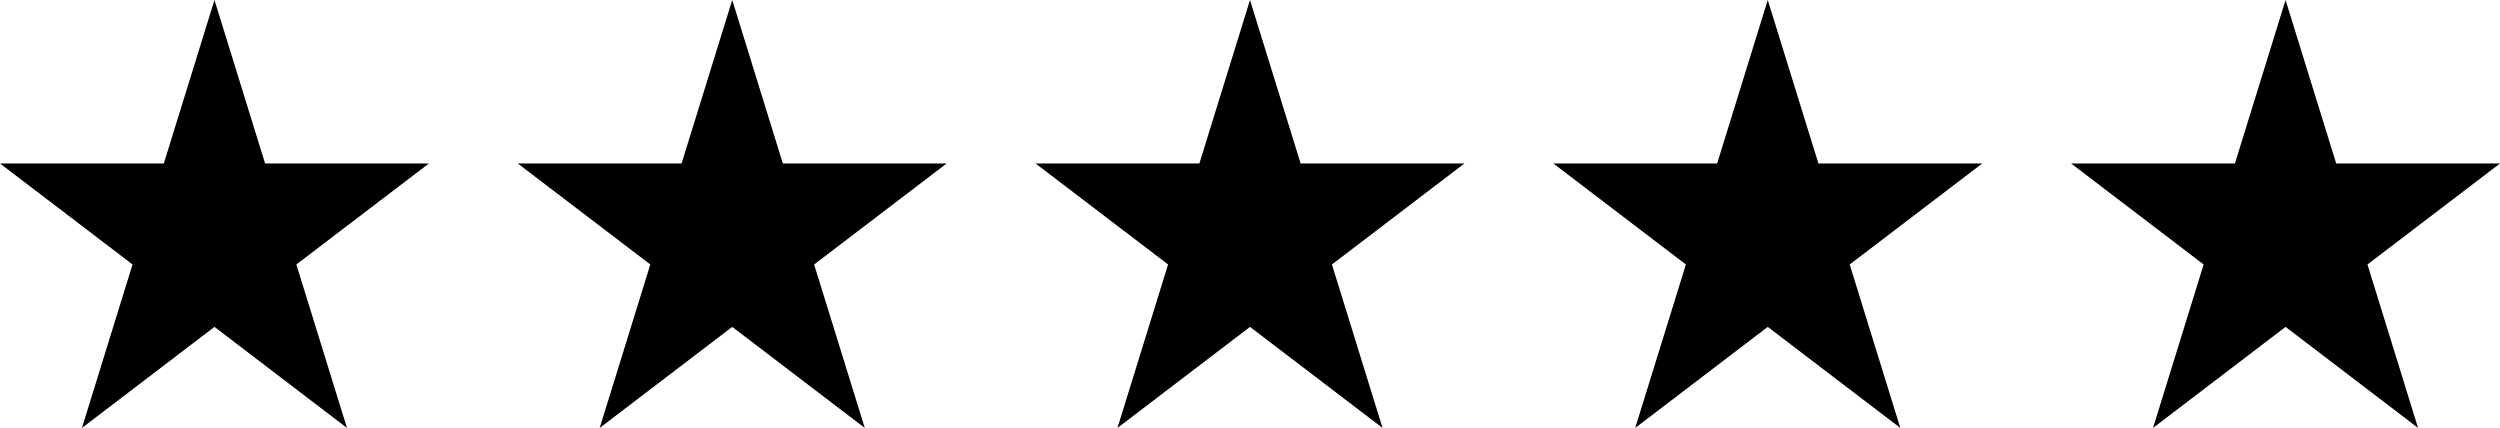
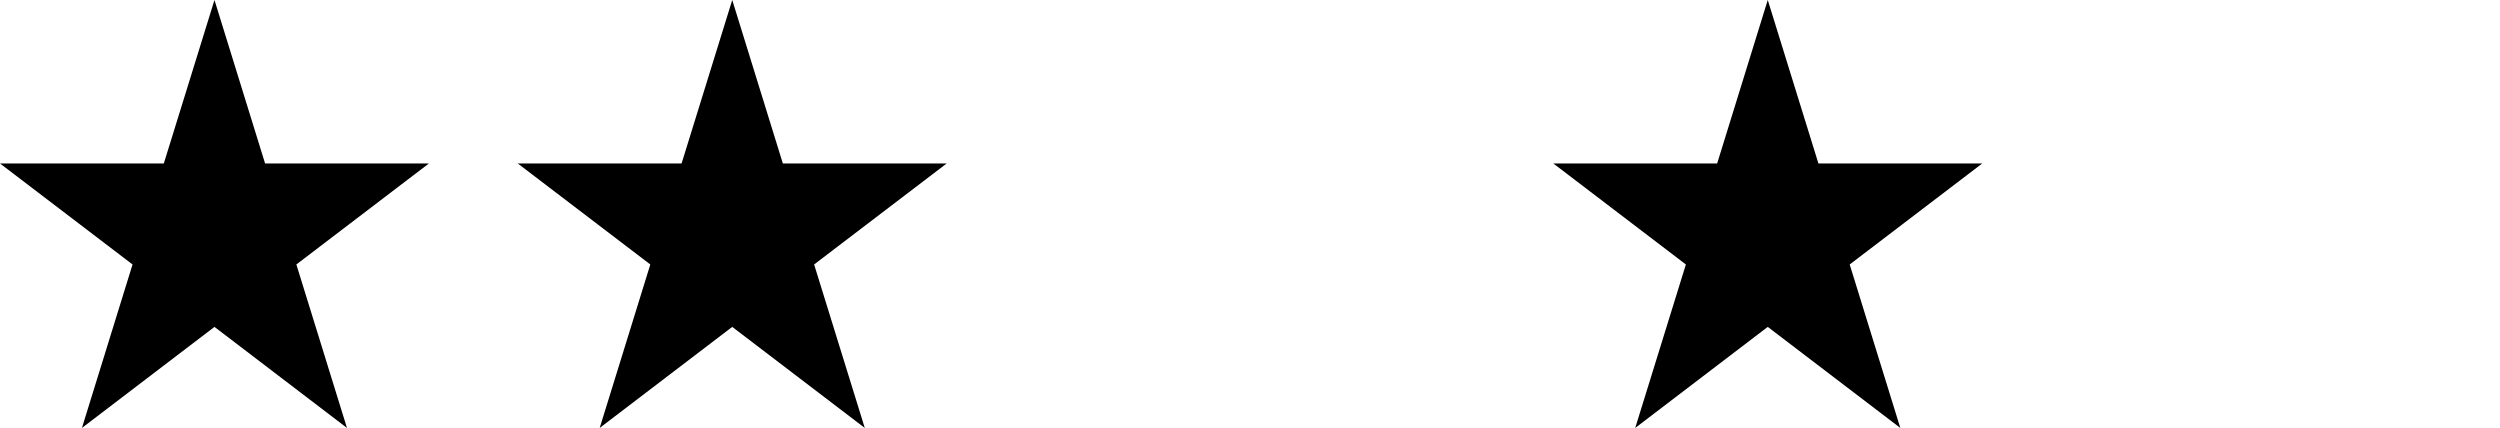
<svg xmlns="http://www.w3.org/2000/svg" id="a" viewBox="0 0 570 97.57">
  <polygon points="60.44 37.27 48.9 0 37.35 37.27 0 37.27 30.22 60.3 18.68 97.57 48.9 74.53 79.11 97.57 67.57 60.3 97.79 37.27 60.44 37.27" style="stroke-width:0px;" />
  <polygon points="178.49 37.27 166.95 0 155.4 37.27 118.05 37.27 148.27 60.3 136.73 97.57 166.95 74.53 197.17 97.57 185.62 60.3 215.84 37.27 178.49 37.27" style="stroke-width:0px;" />
-   <polygon points="296.54 37.27 285 0 273.46 37.27 236.1 37.27 266.32 60.3 254.78 97.57 285 74.53 315.22 97.57 303.68 60.3 333.89 37.27 296.54 37.27" style="stroke-width:0px;" />
  <polygon points="414.6 37.27 403.05 0 391.51 37.27 354.16 37.27 384.38 60.3 372.83 97.57 403.05 74.53 433.27 97.57 421.73 60.3 451.95 37.27 414.6 37.27" style="stroke-width:0px;" />
-   <polygon points="521.11 0 509.56 37.27 472.21 37.27 502.43 60.3 490.89 97.57 521.11 74.53 551.32 97.57 539.78 60.3 570 37.27 532.65 37.27 521.11 0" style="stroke-width:0px;" />
</svg>